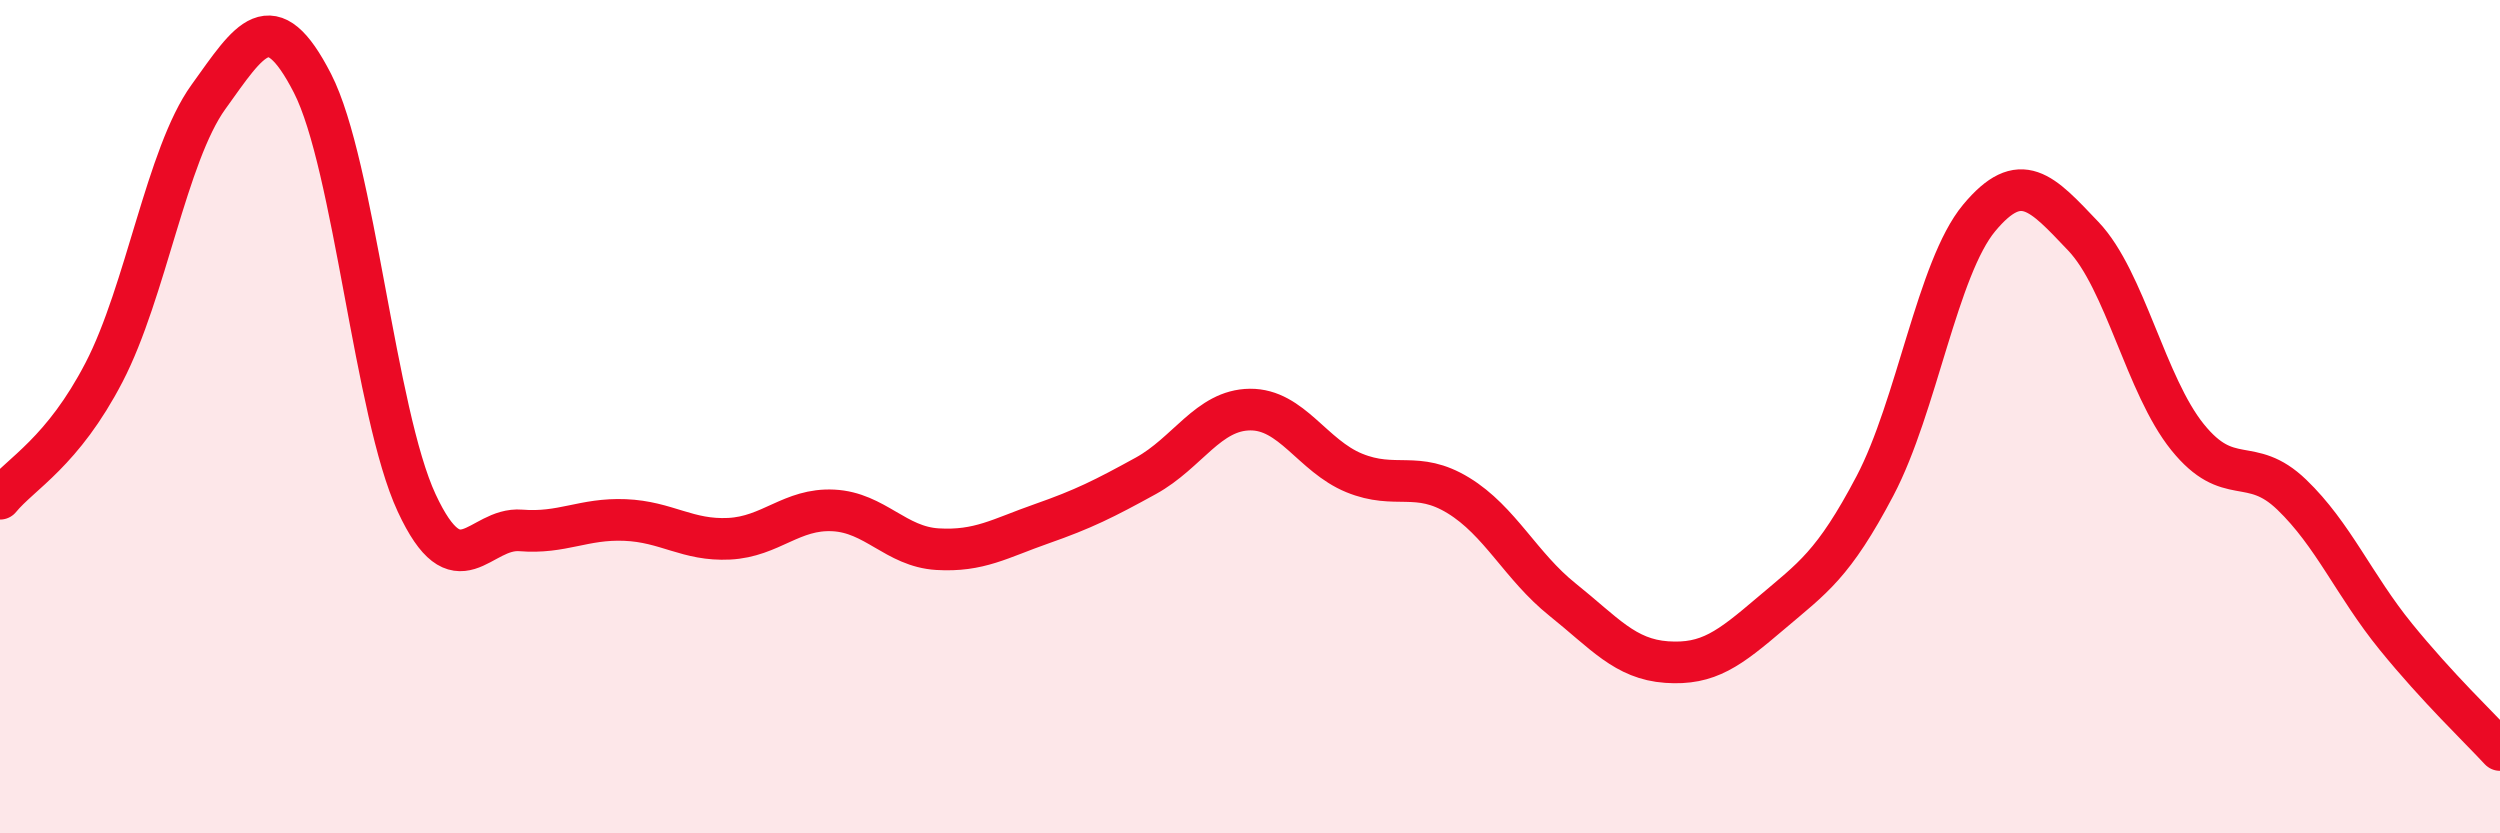
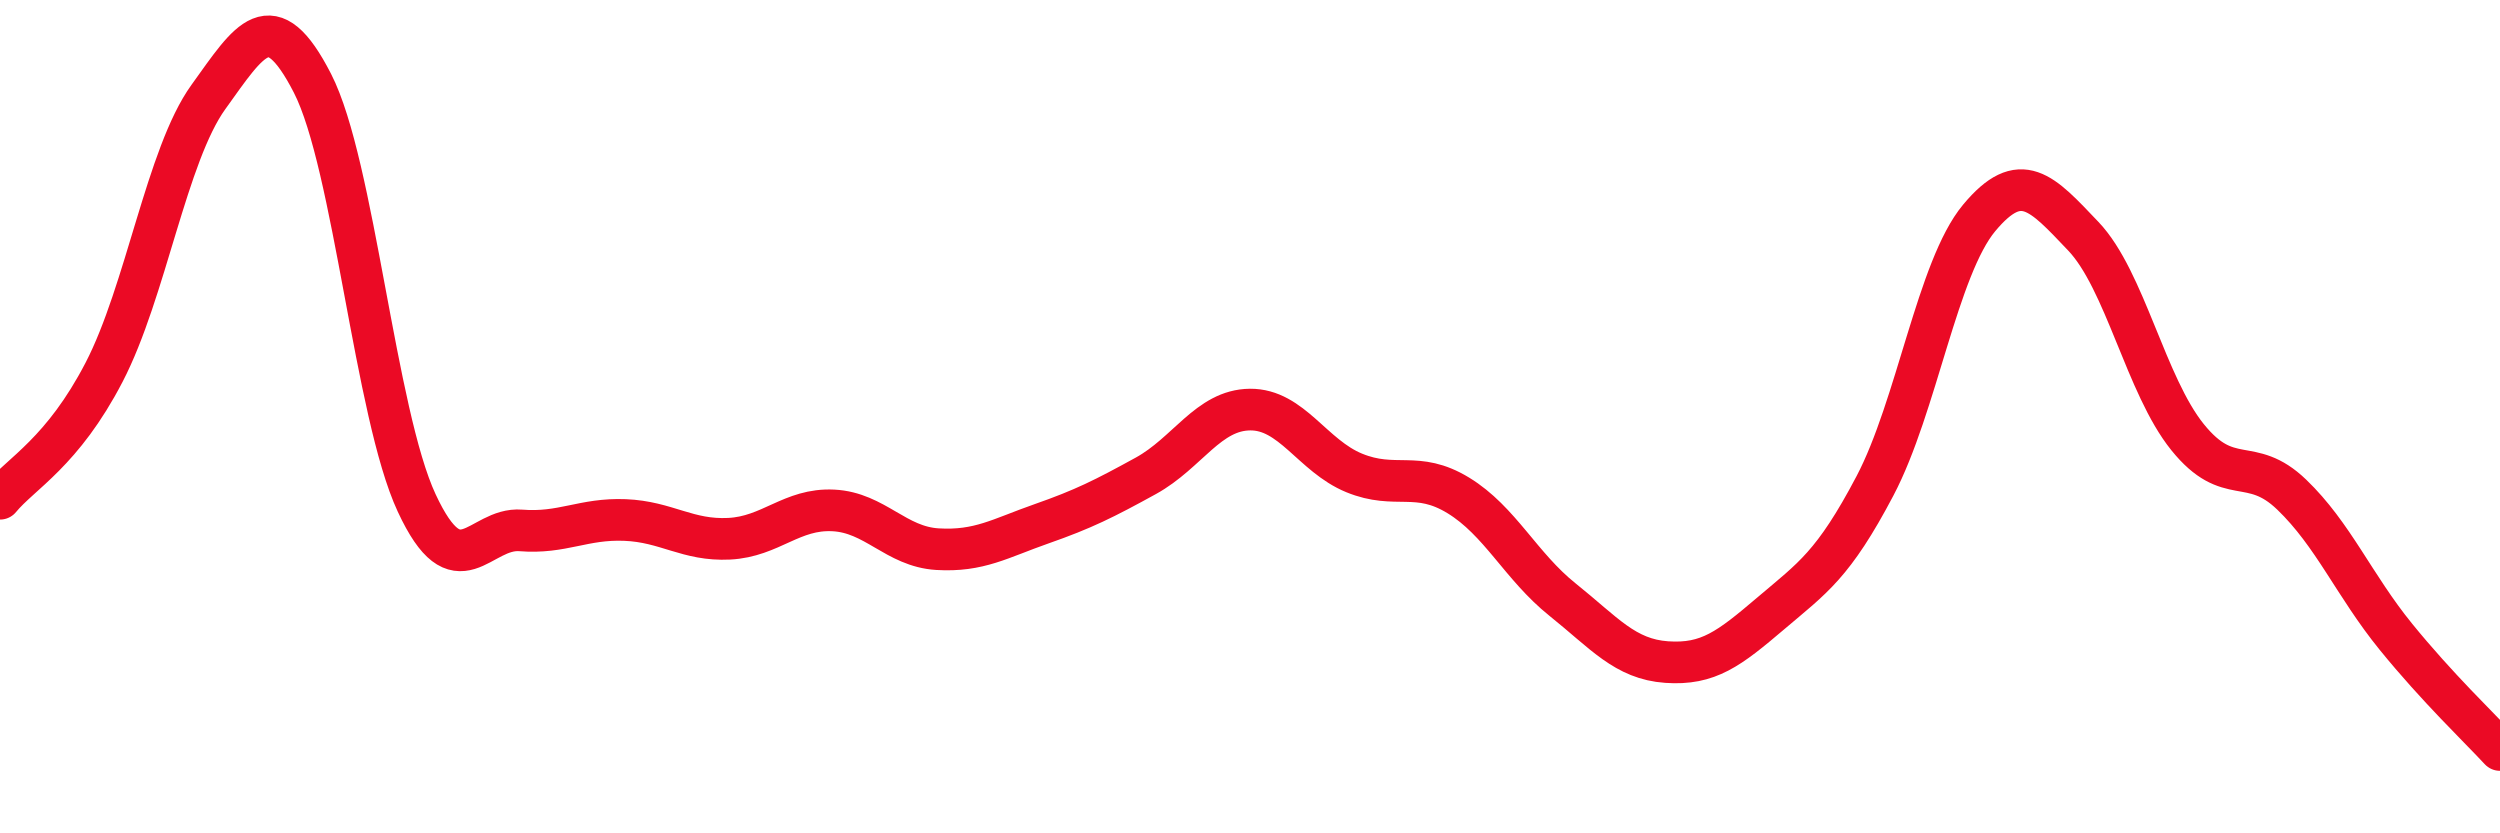
<svg xmlns="http://www.w3.org/2000/svg" width="60" height="20" viewBox="0 0 60 20">
-   <path d="M 0,11.97 C 0.5,11.36 1.5,10.86 2.5,8.93 C 3.5,7 4,3.72 5,2.33 C 6,0.94 6.5,0.05 7.5,2 C 8.5,3.95 9,9.92 10,12.07 C 11,14.22 11.5,12.65 12.5,12.73 C 13.5,12.81 14,12.44 15,12.48 C 16,12.52 16.5,12.98 17.5,12.93 C 18.5,12.88 19,12.2 20,12.25 C 21,12.3 21.5,13.12 22.5,13.18 C 23.5,13.24 24,12.92 25,12.57 C 26,12.22 26.5,11.97 27.5,11.42 C 28.5,10.87 29,9.84 30,9.83 C 31,9.82 31.5,10.94 32.5,11.35 C 33.5,11.76 34,11.28 35,11.89 C 36,12.5 36.5,13.59 37.5,14.39 C 38.5,15.19 39,15.82 40,15.89 C 41,15.96 41.5,15.57 42.5,14.72 C 43.5,13.87 44,13.56 45,11.66 C 46,9.76 46.5,6.43 47.5,5.23 C 48.5,4.03 49,4.62 50,5.67 C 51,6.72 51.5,9.25 52.5,10.49 C 53.5,11.73 54,10.91 55,11.87 C 56,12.83 56.5,14.05 57.5,15.28 C 58.5,16.51 59.5,17.46 60,18L60 20L0 20Z" fill="#EB0A25" opacity="0.1" stroke-linecap="round" stroke-linejoin="round" />
  <path d="M 0,11.97 C 0.5,11.36 1.5,10.86 2.5,8.93 C 3.5,7 4,3.72 5,2.33 C 6,0.94 6.5,0.05 7.5,2 C 8.5,3.95 9,9.92 10,12.07 C 11,14.22 11.5,12.65 12.5,12.73 C 13.5,12.81 14,12.44 15,12.48 C 16,12.52 16.5,12.98 17.5,12.93 C 18.5,12.88 19,12.2 20,12.25 C 21,12.3 21.5,13.12 22.5,13.18 C 23.5,13.24 24,12.92 25,12.57 C 26,12.22 26.5,11.97 27.5,11.42 C 28.5,10.87 29,9.84 30,9.83 C 31,9.82 31.5,10.94 32.5,11.35 C 33.5,11.76 34,11.28 35,11.89 C 36,12.5 36.5,13.59 37.5,14.39 C 38.5,15.19 39,15.82 40,15.89 C 41,15.96 41.5,15.57 42.5,14.72 C 43.5,13.87 44,13.56 45,11.66 C 46,9.76 46.5,6.43 47.5,5.23 C 48.5,4.03 49,4.62 50,5.67 C 51,6.72 51.5,9.25 52.5,10.49 C 53.5,11.73 54,10.91 55,11.87 C 56,12.83 56.5,14.05 57.5,15.28 C 58.5,16.51 59.5,17.46 60,18" stroke="#EB0A25" stroke-width="1" fill="none" stroke-linecap="round" stroke-linejoin="round" />
</svg>